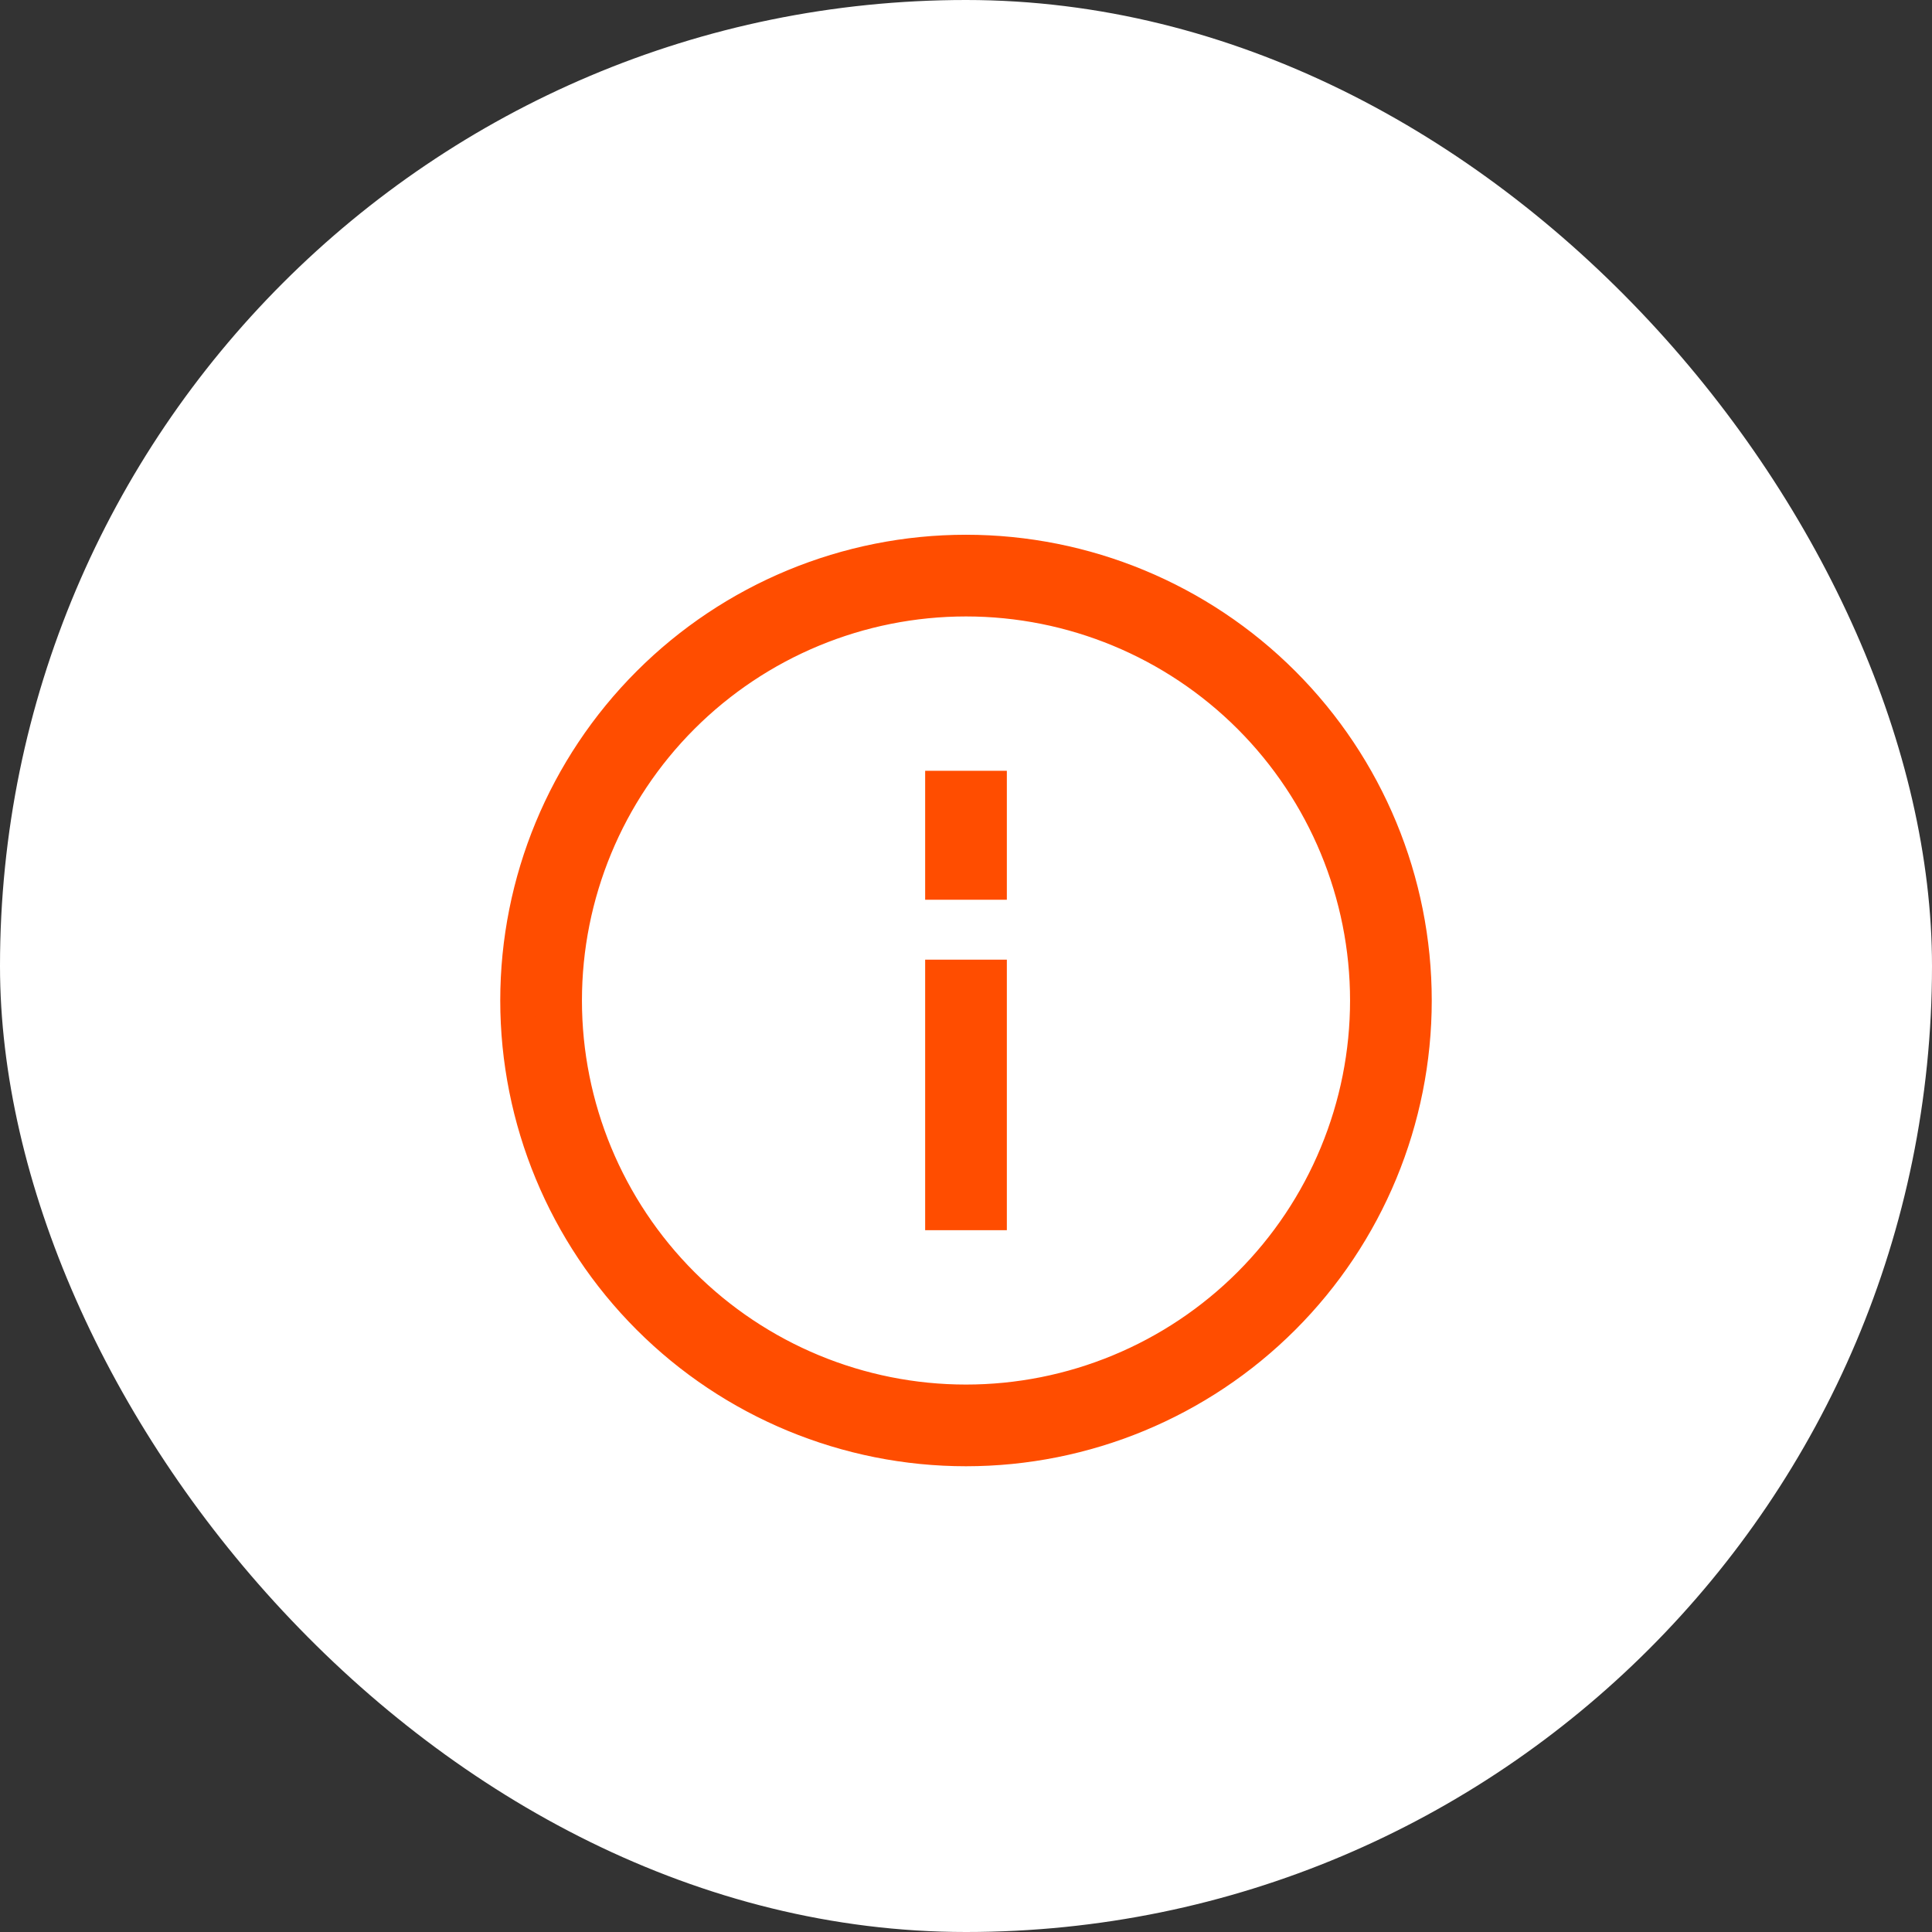
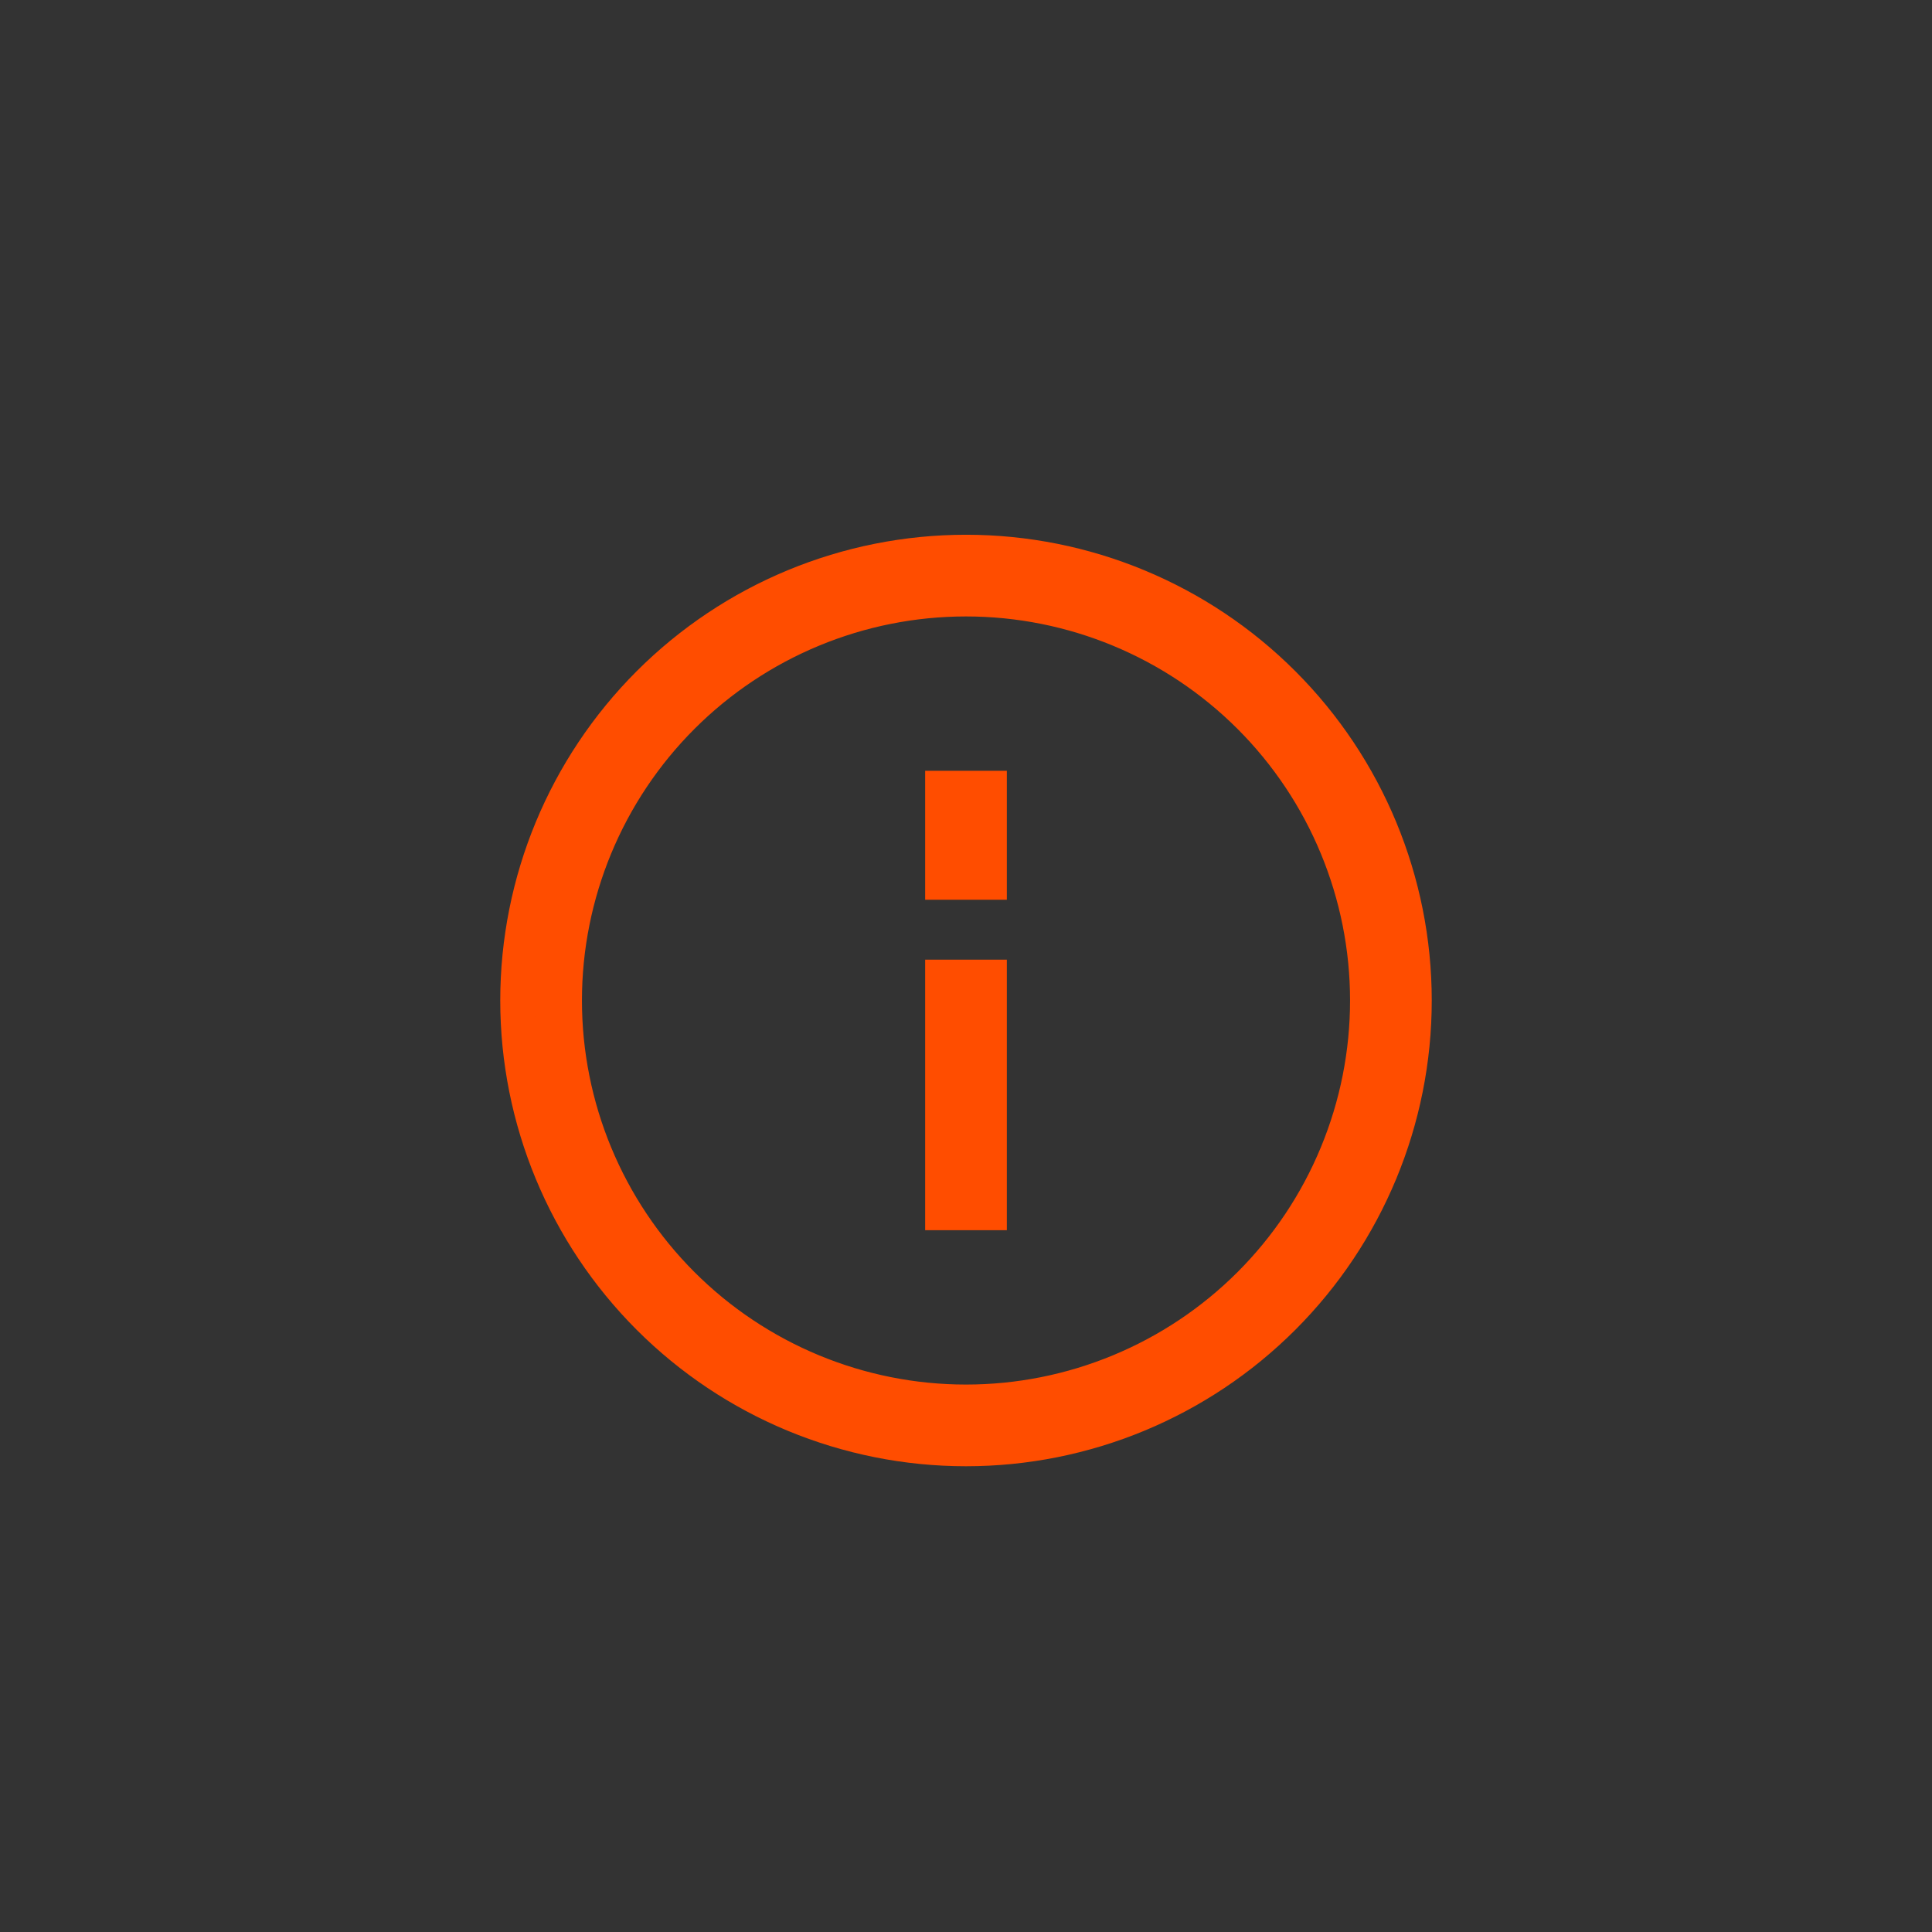
<svg xmlns="http://www.w3.org/2000/svg" width="56" height="56" viewBox="0 0 56 56" fill="none">
  <rect x="0" y="0" width="56" height="56" fill="#333333" stroke="none" />
-   <rect width="56" height="56" rx="28" fill="white" />
  <path d="M28 16C31.448 16 34.754 17.37 37.192 19.808C39.63 22.246 41 25.552 41 29C41 32.448 39.63 35.754 37.192 38.192C34.754 40.63 31.448 42 28 42C24.552 42 21.246 40.63 18.808 38.192C16.37 35.754 15 32.448 15 29C15 25.552 16.37 22.246 18.808 19.808C21.246 17.37 24.552 16 28 16ZM28 17.368C24.915 17.368 21.957 18.594 19.775 20.775C17.594 22.957 16.368 25.915 16.368 29C16.368 32.085 17.594 35.043 19.775 37.225C21.957 39.406 24.915 40.632 28 40.632C29.527 40.632 31.04 40.331 32.451 39.746C33.862 39.162 35.145 38.305 36.225 37.225C37.305 36.145 38.162 34.862 38.746 33.451C39.331 32.04 39.632 30.527 39.632 29C39.632 25.915 38.406 22.957 36.225 20.775C34.043 18.594 31.085 17.368 28 17.368ZM27.316 22.842V25.579H28.684V22.842H27.316ZM27.316 28.316V35.158H28.684V28.316H27.316Z" fill="#FF4D00" stroke="#FF4D00" />
</svg>